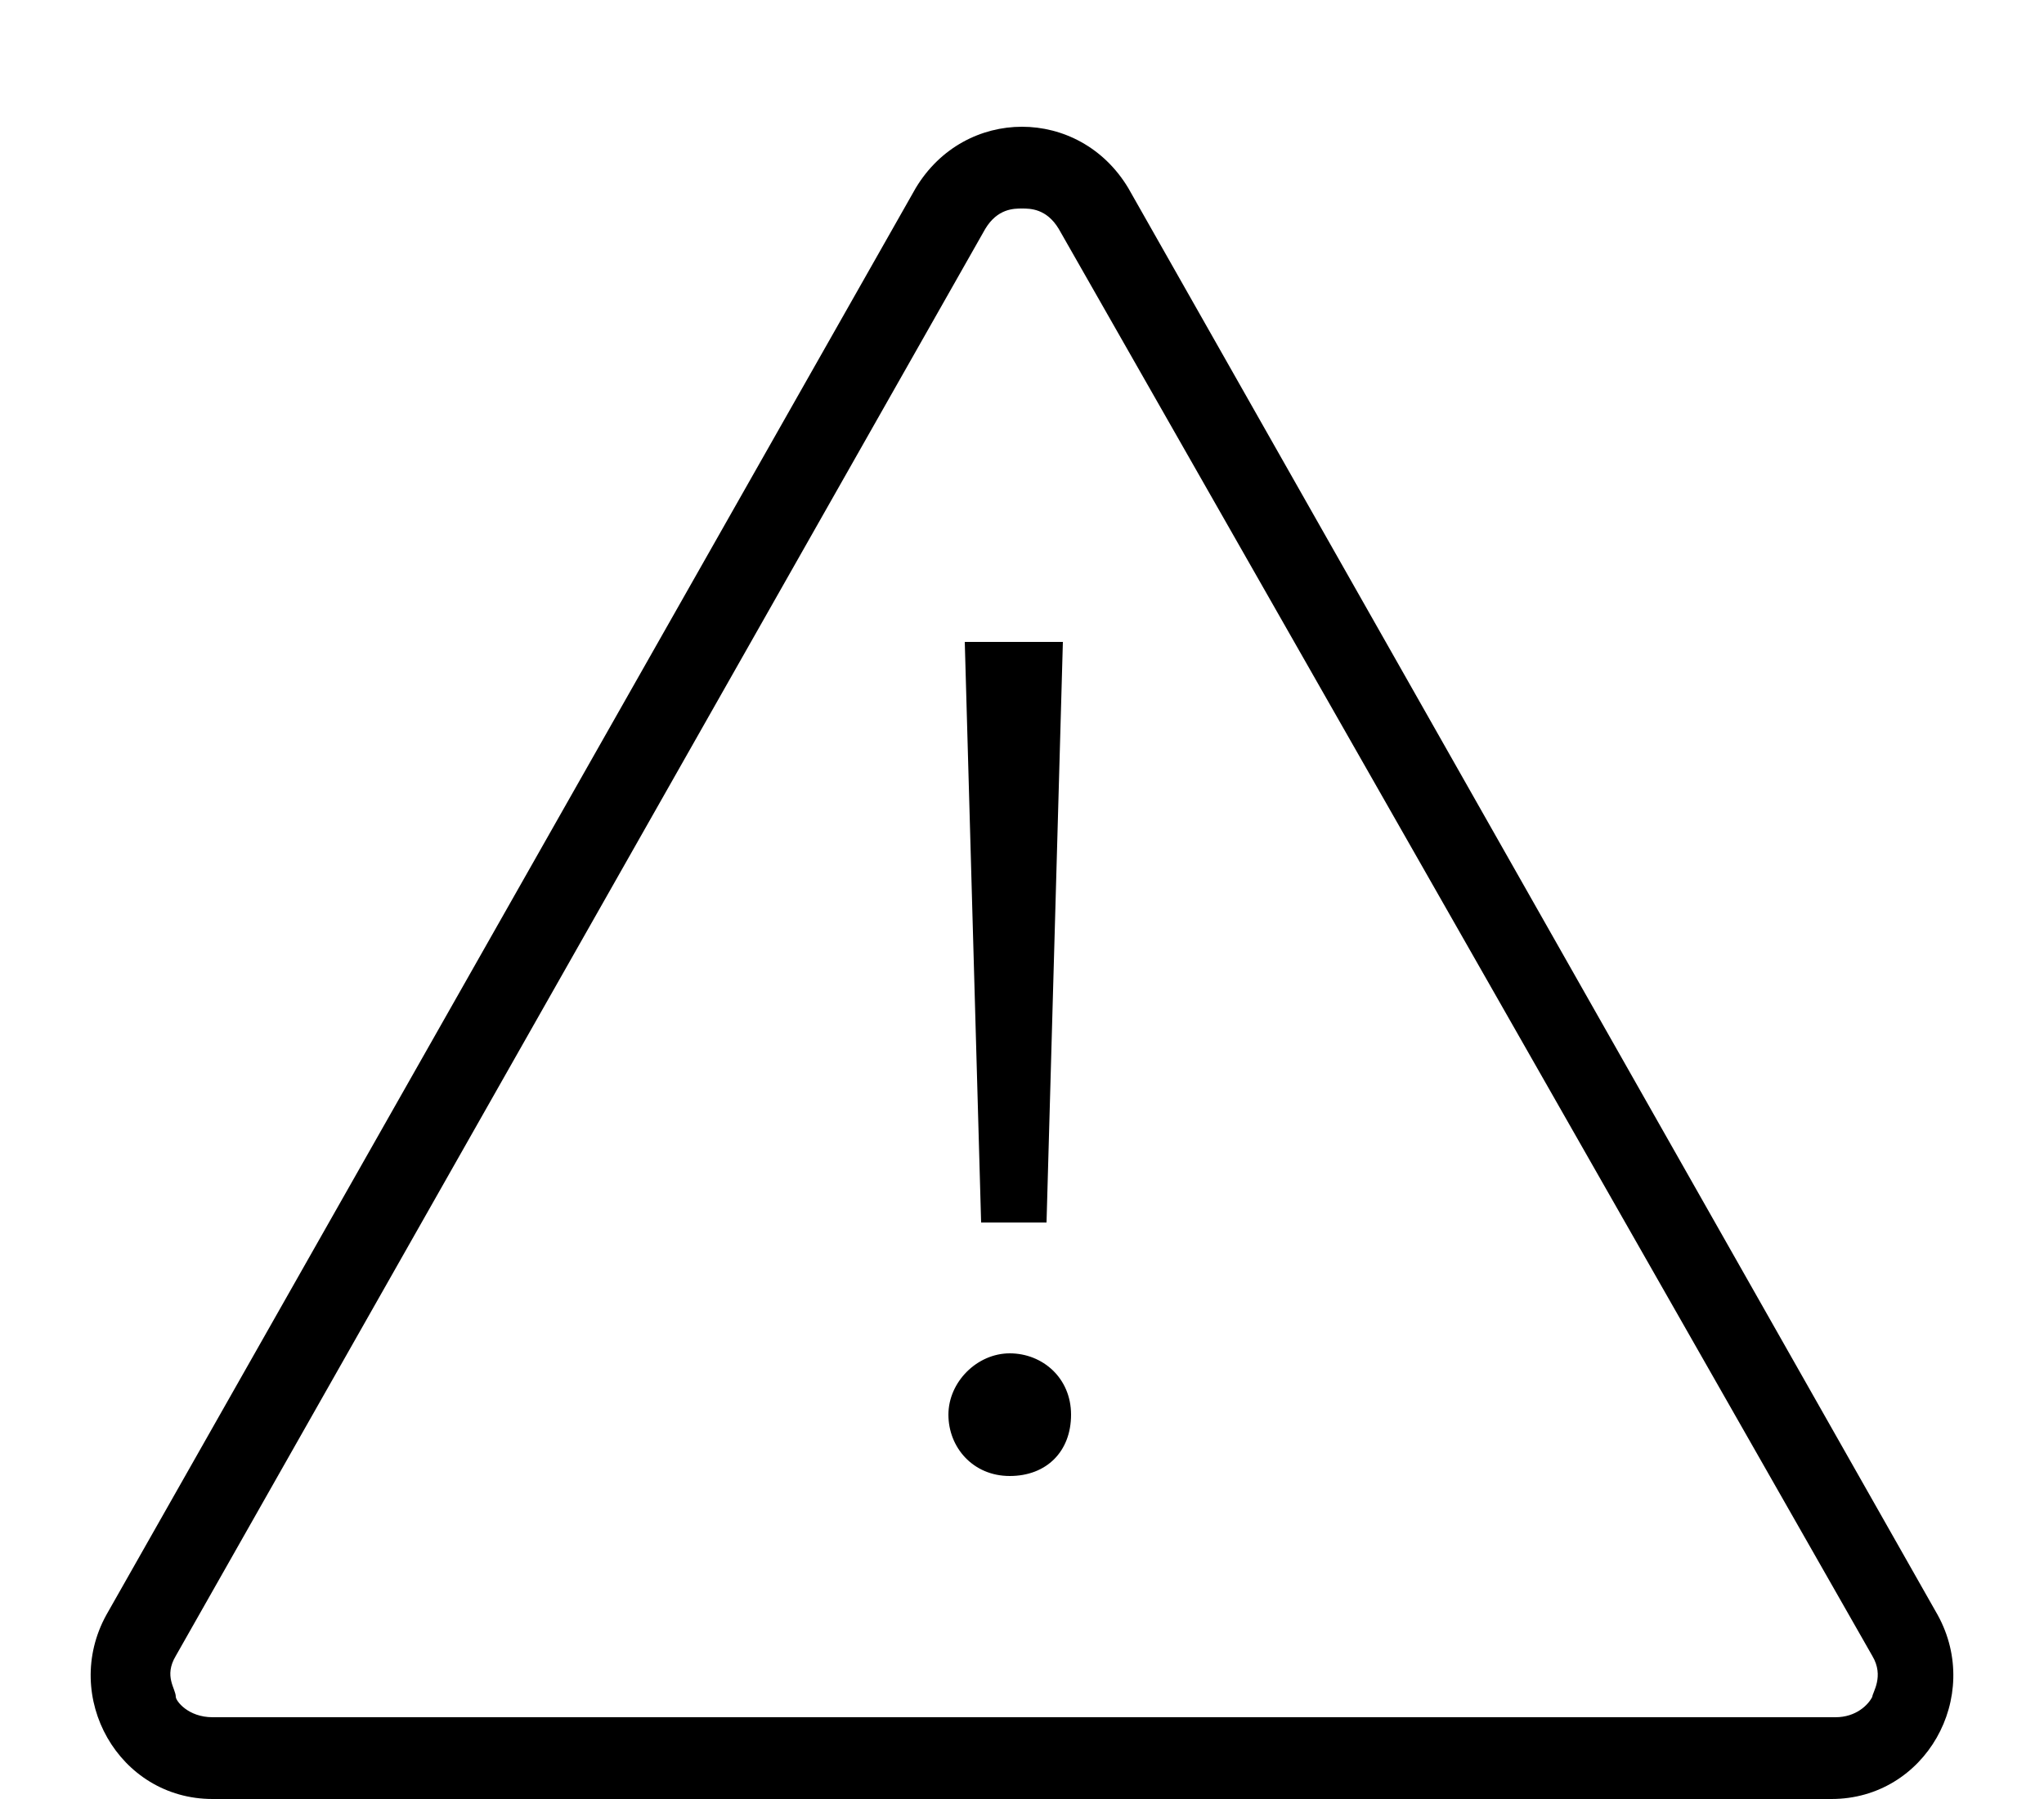
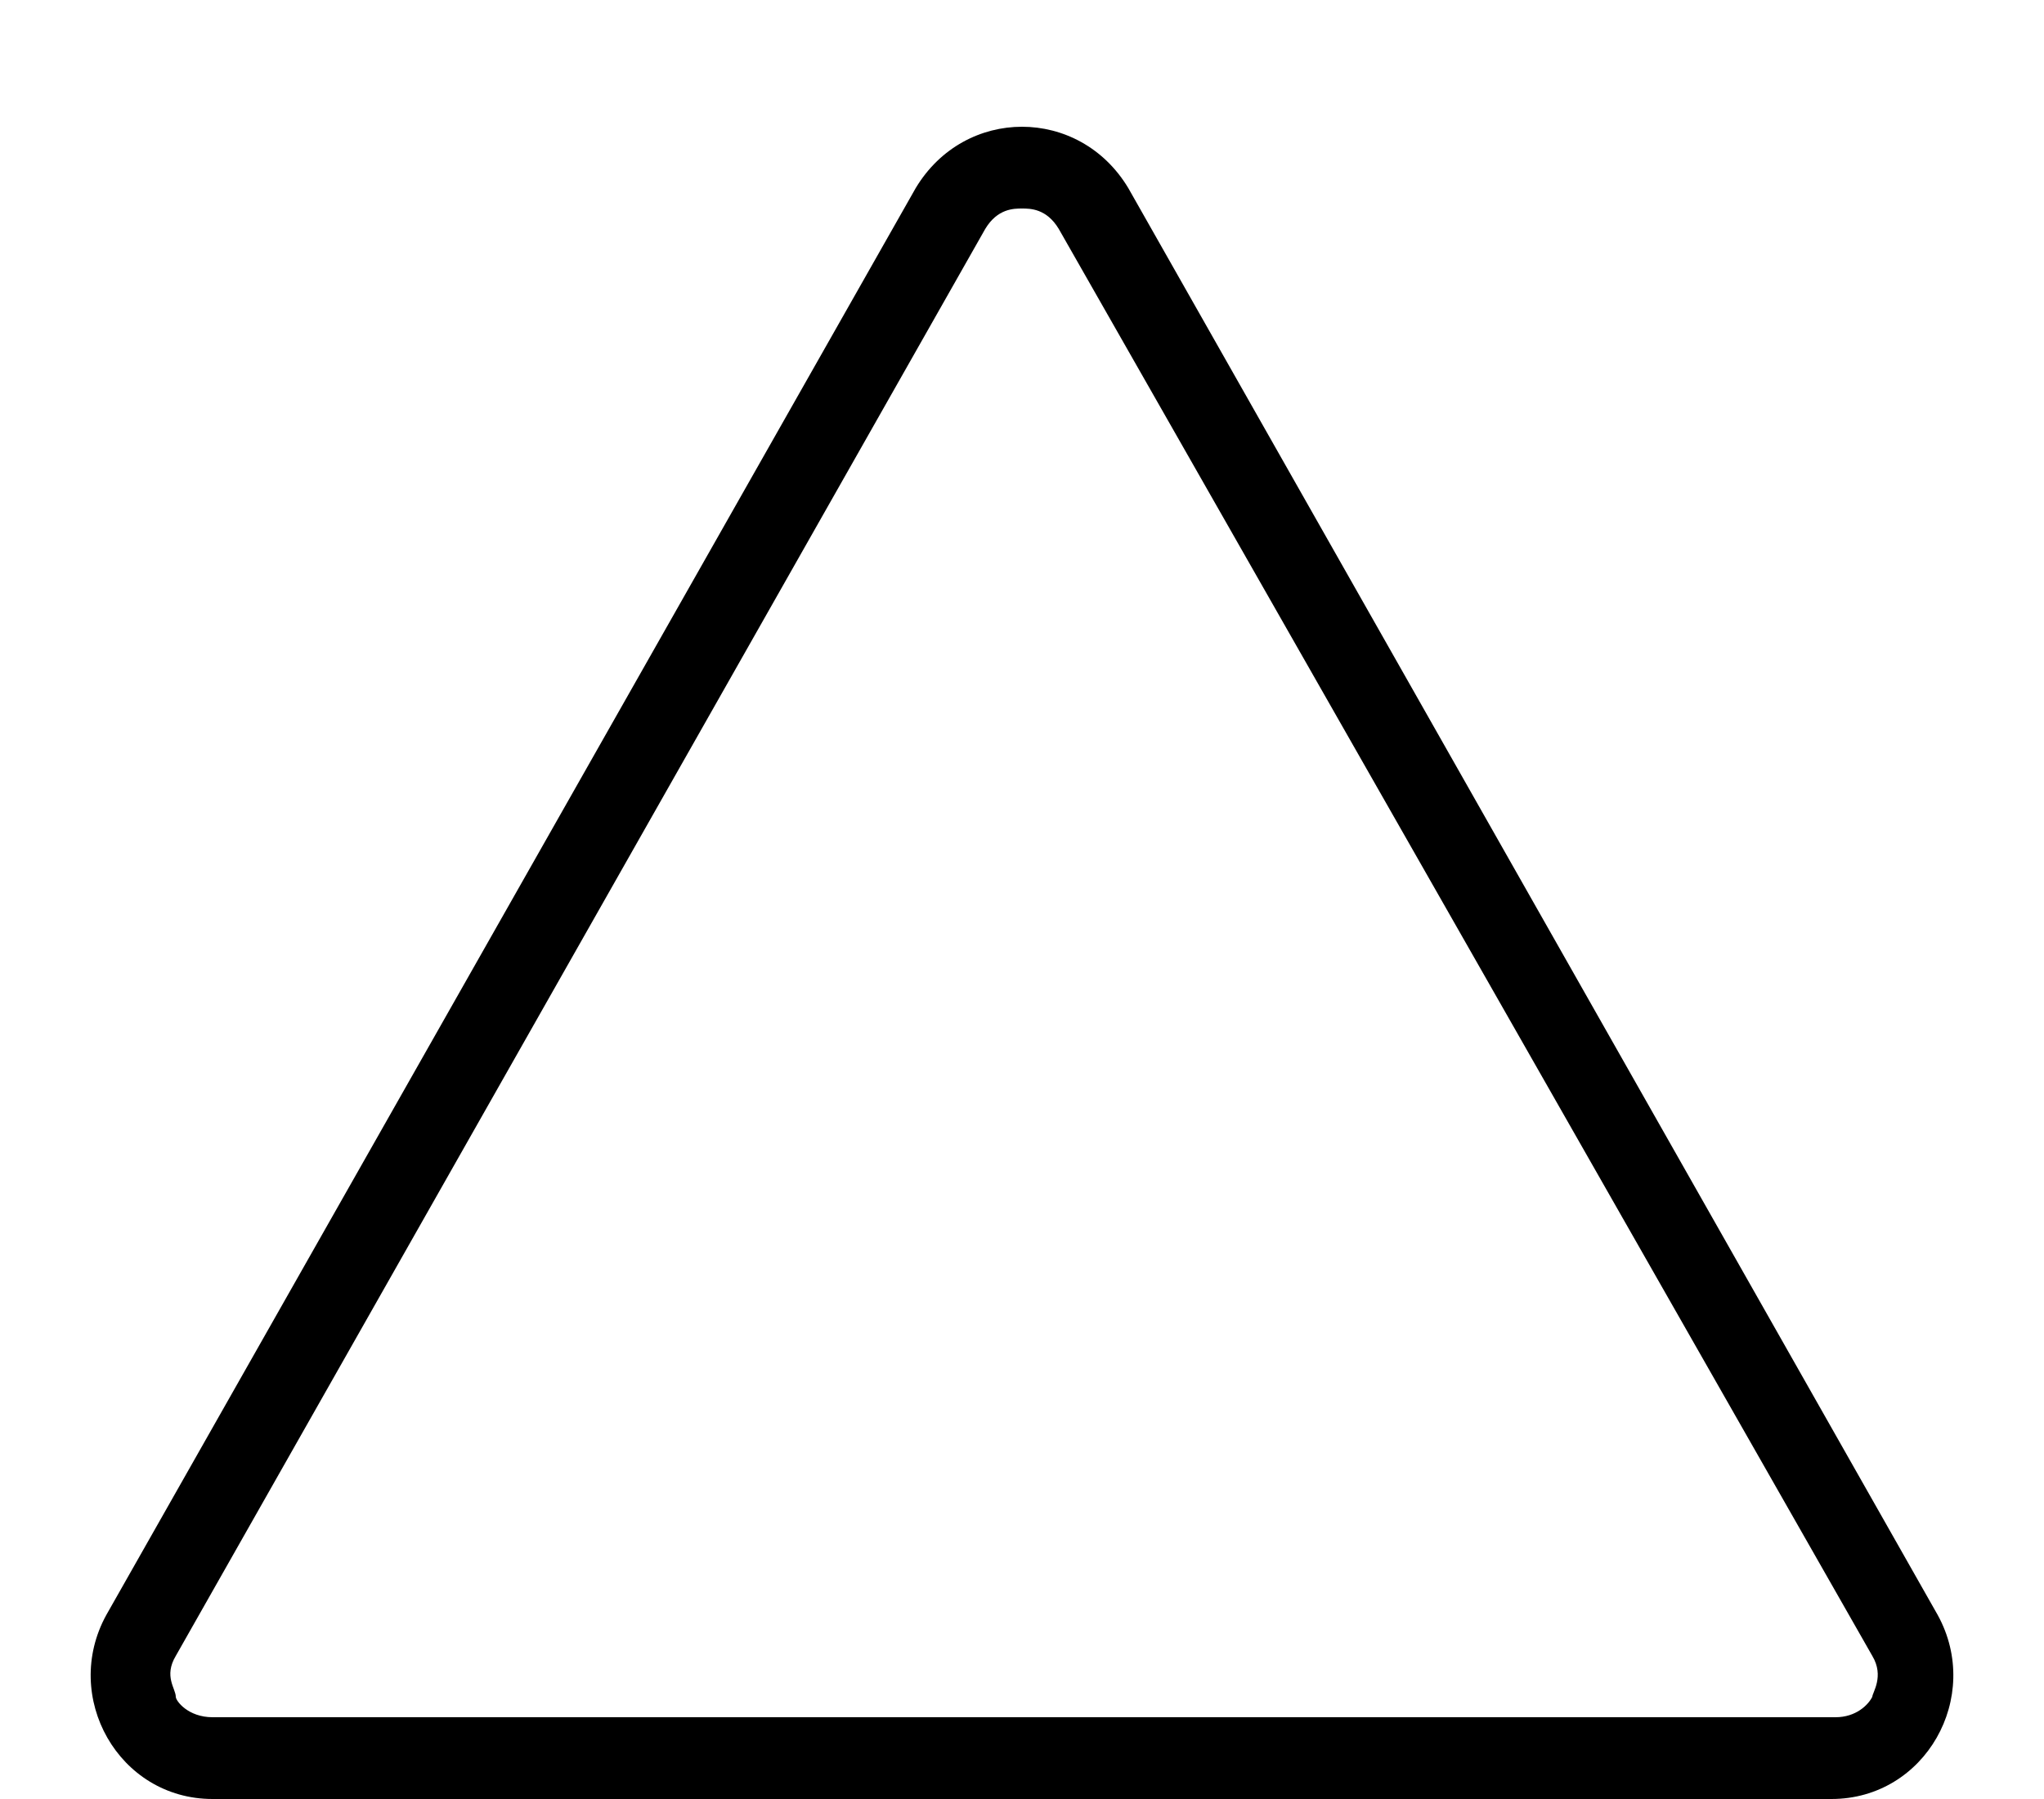
<svg xmlns="http://www.w3.org/2000/svg" id="Layer_1" version="1.1" viewBox="0 0 50 44">
  <defs>
    <style>
      .st0 {
        fill: none;
      }

      .st1 {
        isolation: isolate;
      }
    </style>
  </defs>
  <g id="caution_icon">
    <g id="Polygon_1">
-       <path class="st0" d="M22.4,4.6c.8-1.4,2.6-1.9,4.1-1.1.5.3.9.7,1.1,1.1l19.8,34.9c.8,1.4.3,3.3-1.1,4.1-.5.3-1,.4-1.5.4H5.2c-1.7,0-3-1.3-3-3,0-.5.1-1,.4-1.5L22.4,4.6Z" />
      <path d="M25,5.1c-.2,0-.6,0-.9.5L4.3,40.5c-.3.5,0,.8,0,1,0,.1.3.5.9.5h39.7c.5,0,.8-.3.9-.5,0-.1.3-.5,0-1L25.9,5.6c-.3-.5-.7-.5-.9-.5M25,3.1c1,0,2,.5,2.6,1.5l19.8,34.9c1.1,2-.3,4.5-2.6,4.5H5.2c-2.3,0-3.7-2.5-2.6-4.5L22.4,4.6c.6-1,1.6-1.5,2.6-1.5Z" />
    </g>
    <g class="st1">
-       <path d="M23.2,34.6c0-.8.7-1.5,1.5-1.5s1.5.6,1.5,1.5-.6,1.5-1.5,1.5-1.5-.7-1.5-1.5ZM23.6,15.7h2.4l-.4,14.2h-1.6l-.4-14.2Z" />
-     </g>
+       </g>
  </g>
</svg>